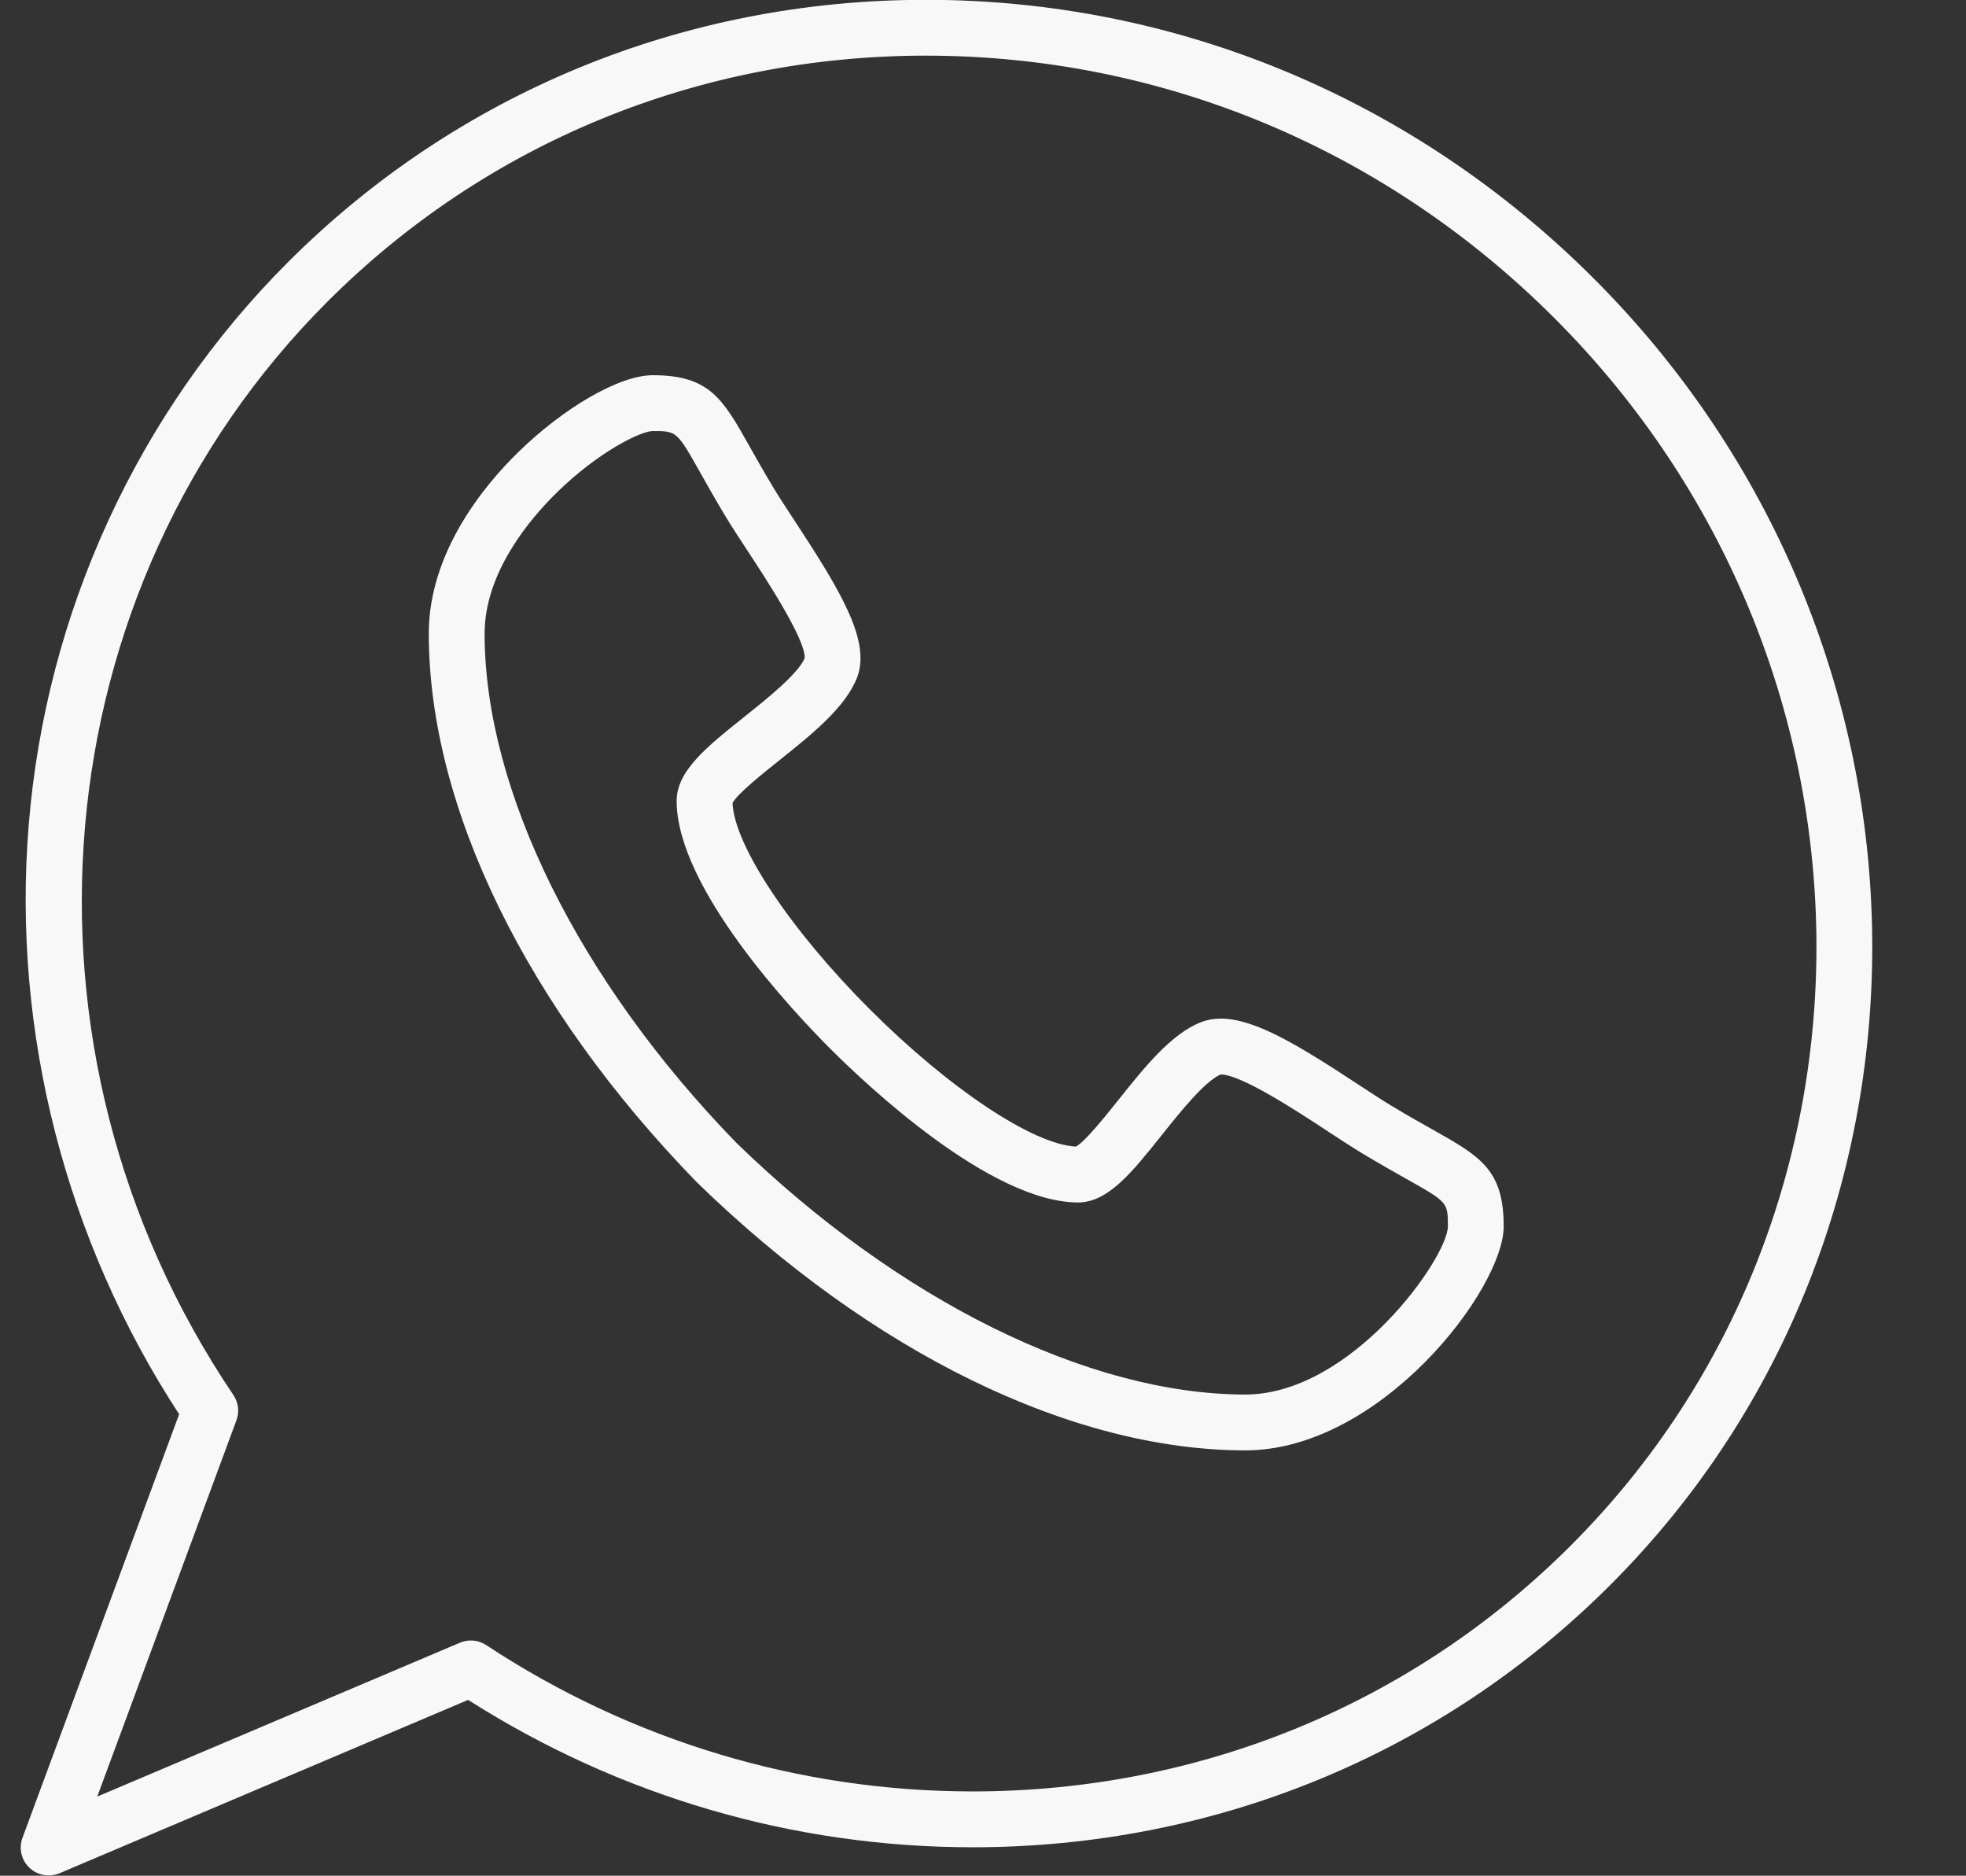
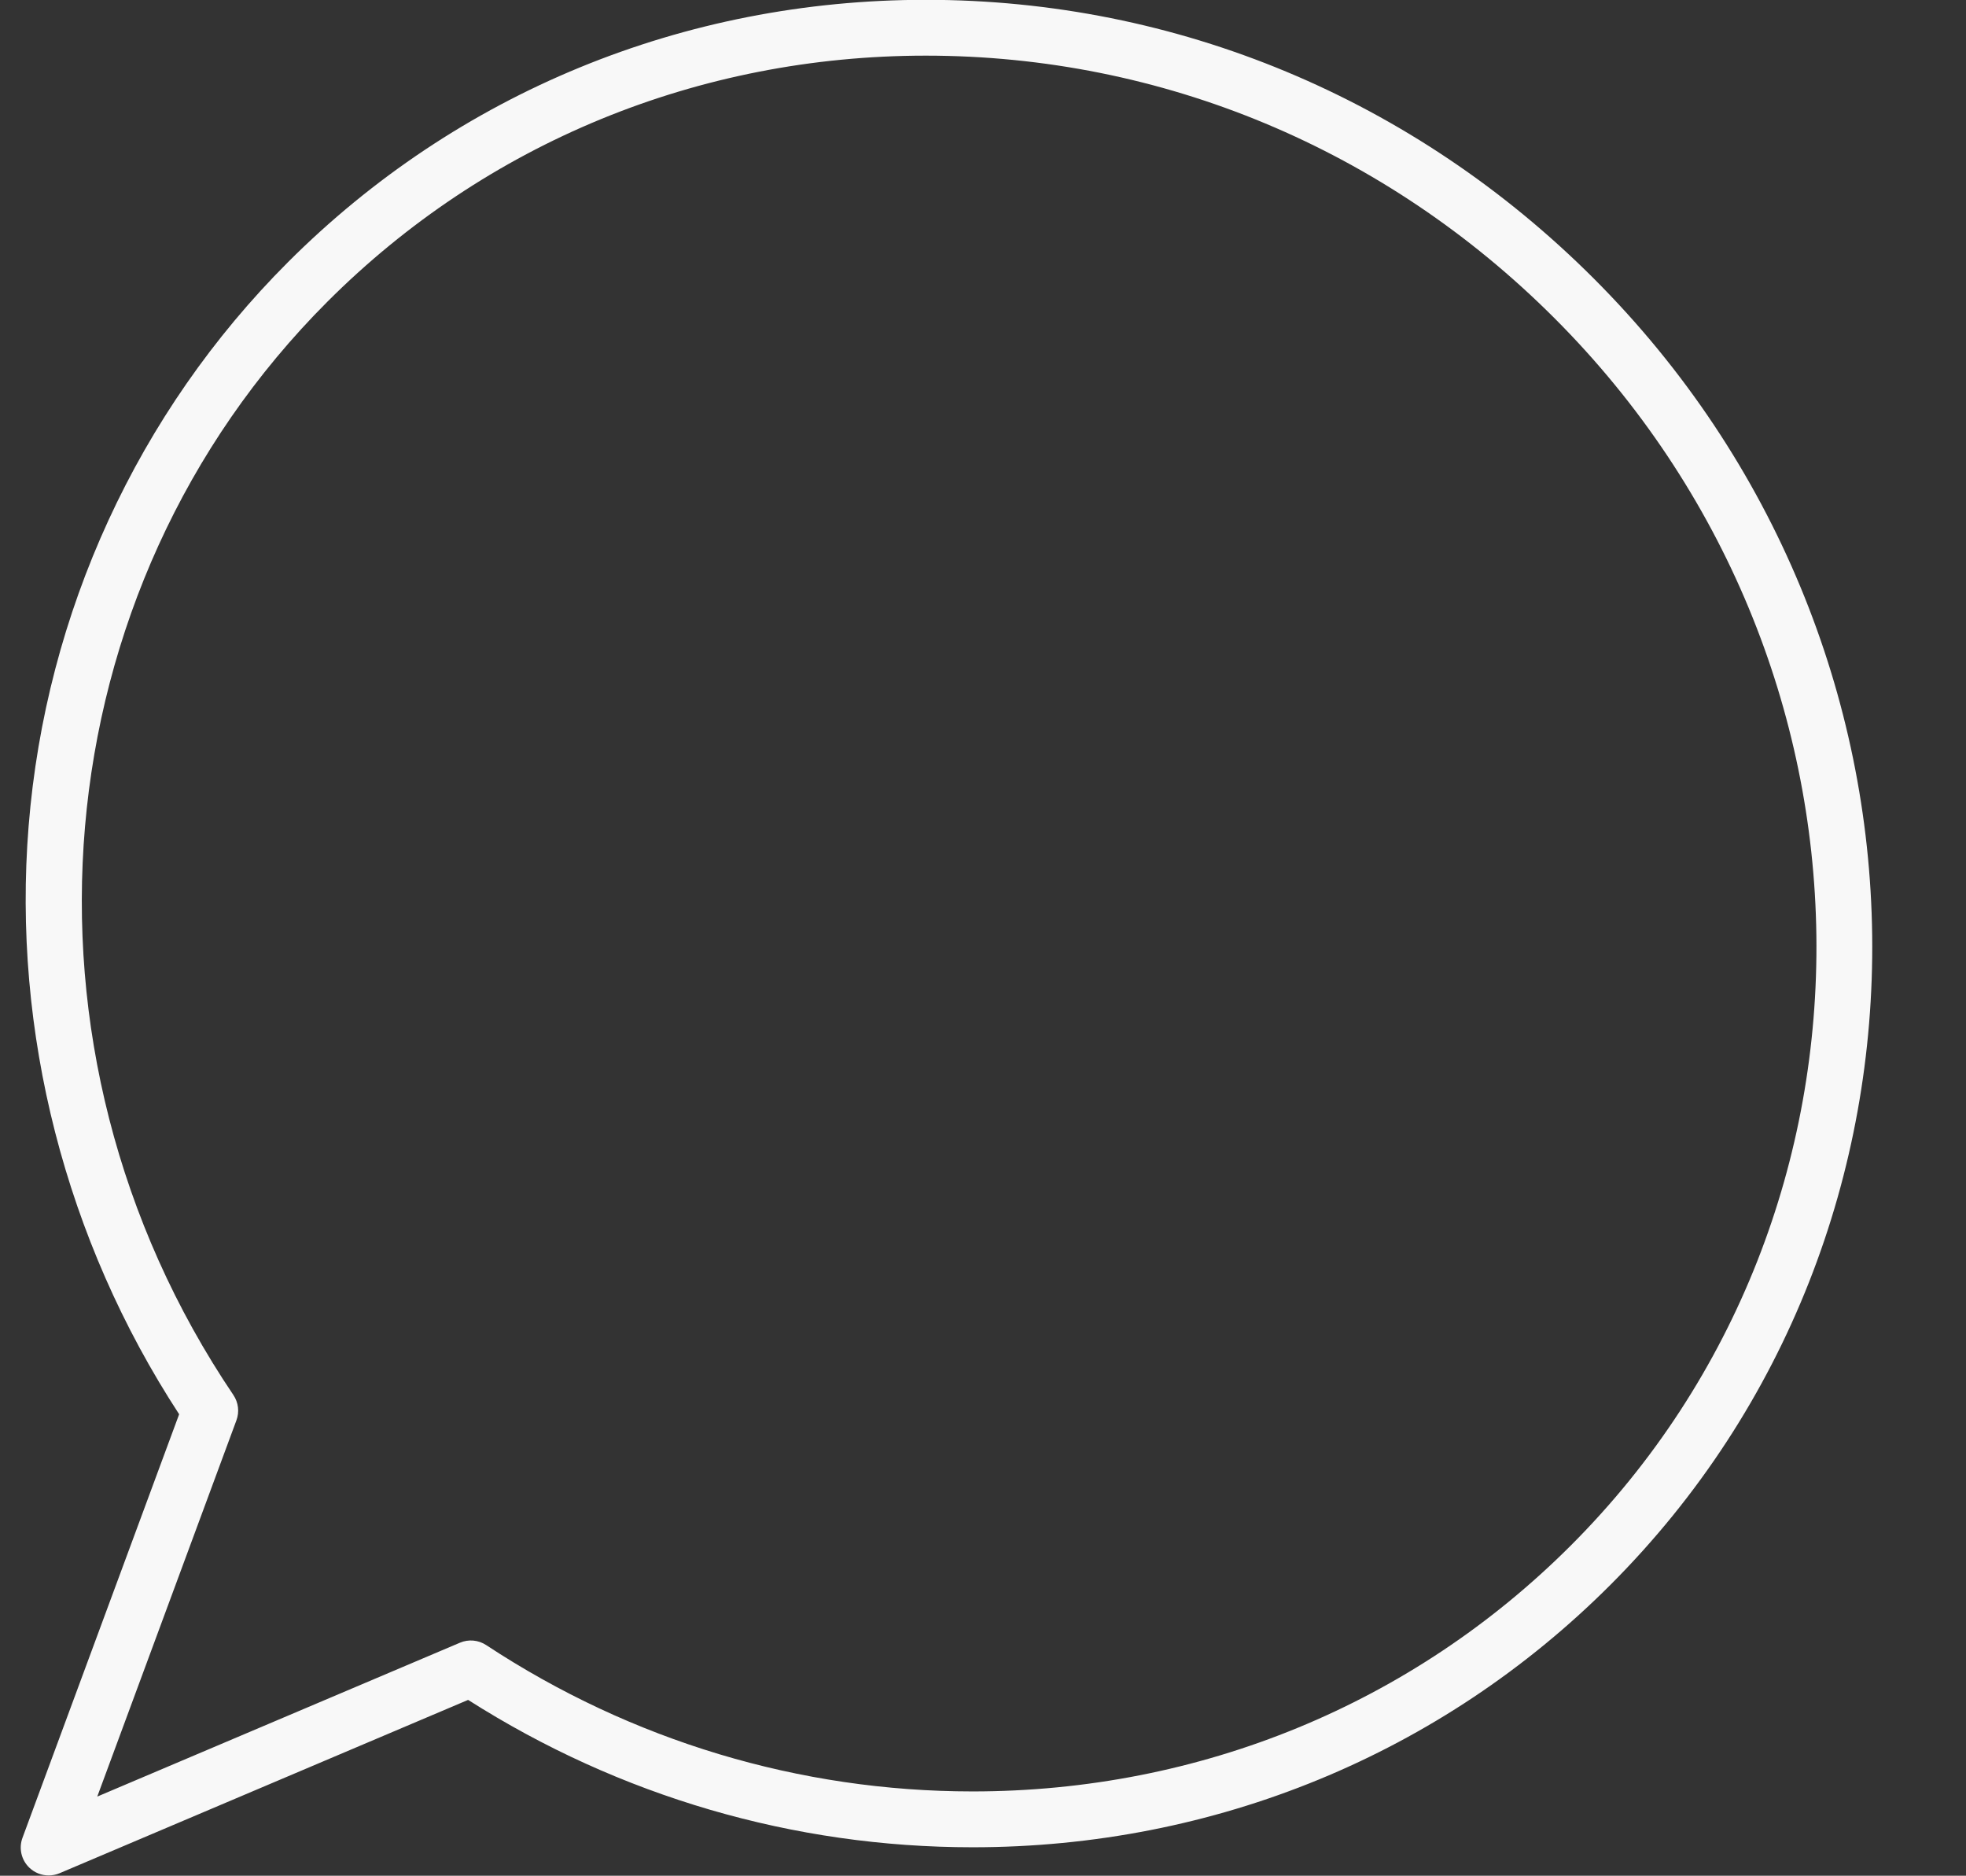
<svg xmlns="http://www.w3.org/2000/svg" fill="#f8f8f8" height="403.1" preserveAspectRatio="xMidYMid meet" version="1" viewBox="52.5 54.5 422.6 403.1" width="422.6" zoomAndPan="magnify">
  <rect x="52.5" y="54.5" width="422.6" height="403.1" fill="#333333" stroke="none" />
  <g>
    <g>
      <g id="change1_1">
-         <path d="M320.178,366.193c-0.003,0-0.006,0-0.009,0c-37.301-0.022-80.246-21.004-117.822-57.563 c-0.04-0.039-0.078-0.077-0.116-0.117c-36.559-37.577-57.54-80.522-57.564-117.822c0-17.576,12-31.944,19.154-38.944 c9.996-9.783,21.921-16.615,28.999-16.615c0,0,0,0,0.001,0c12.192,0,15.057,5.091,20.764,15.235 c1.44,2.559,3.072,5.459,5.193,8.985c1.2,1.987,2.815,4.448,4.525,7.053c10.054,15.318,16.42,25.94,13.418,33.72 c-2.497,6.429-9.719,12.194-16.704,17.77c-3.607,2.88-8.99,7.177-10.058,9.17c0.386,9.136,12.412,27.239,29.505,44.333 c17.079,17.078,35.165,29.099,44.313,29.504c1.985-1.075,6.258-6.428,9.122-10.016c5.597-7.012,11.385-14.263,17.839-16.748 c1.263-0.486,2.666-0.734,4.168-0.734c7.411,0,16.923,5.866,29.55,14.154c2.605,1.71,5.066,3.325,7.063,4.531 c3.516,2.115,6.416,3.747,8.975,5.187c10.144,5.707,15.235,8.572,15.235,20.764C375.729,331.515,349.317,366.167,320.178,366.193 z M210.774,300.087c34.823,33.859,75.714,54.083,109.396,54.106c22.921-0.024,43.558-29.504,43.558-36.152 c0-5.174,0-5.174-9.119-10.305c-2.5-1.407-5.611-3.157-9.286-5.368c-2.197-1.327-4.75-3.003-7.452-4.776 c-6.489-4.259-18.567-12.187-22.965-12.187c-0.007,0.001-0.013,0-0.02,0c-3.429,1.468-8.726,8.103-12.609,12.969 c-6.475,8.11-11.588,14.517-18.025,14.54c-18.804-0.019-45.529-25.286-53.273-33.029c-7.744-7.744-33.011-34.47-33.03-53.247 c0-6.479,6.435-11.616,14.581-18.119c4.85-3.872,11.464-9.152,12.933-12.56c0.302-3.933-8.44-17.252-12.192-22.968 c-1.774-2.702-3.449-5.254-4.771-7.442c-2.217-3.685-3.968-6.796-5.375-9.296c-5.131-9.119-5.131-9.119-10.306-9.119 c-2.558,0-11.63,4.408-20.606,13.191c-5.806,5.682-15.547,17.183-15.547,30.364C156.689,224.368,176.914,265.261,210.774,300.087 z" fill="inherit" />
-       </g>
+         </g>
      <g id="change1_2">
        <path d="M62.96,457.541c-1.515,0-3.005-0.573-4.144-1.659c-1.732-1.653-2.316-4.177-1.485-6.423l33.677-91.031 c-24.426-37.414-35.907-82.173-32.358-126.391c3.682-45.885,23.48-88.924,55.746-121.19 c36.362-36.362,85.057-56.387,137.113-56.387c53.965,0,104.966,21.281,143.608,59.923c78.37,78.37,79.957,204.3,3.536,280.721 c-36.357,36.357-85.048,56.382-137.095,56.382c-0.003,0-0.002,0-0.005,0c-38.441-0.001-75.858-10.94-108.429-31.671 l-87.823,37.25C64.546,457.385,63.75,457.541,62.96,457.541z M251.509,66.459c-48.851,0-94.532,18.777-128.627,52.873 c-61.858,61.858-70.359,160.673-20.215,234.962c1.081,1.602,1.325,3.626,0.654,5.438l-29.915,80.859l77.963-33.067 c1.849-0.785,3.967-0.593,5.643,0.513c31.233,20.572,67.382,31.447,104.541,31.448c48.845,0.001,94.521-18.773,128.615-52.866 c71.741-71.743,70.154-190.061-3.536-263.751C350.257,86.492,302.269,66.459,251.509,66.459z" fill="inherit" />
      </g>
    </g>
  </g>
</svg>